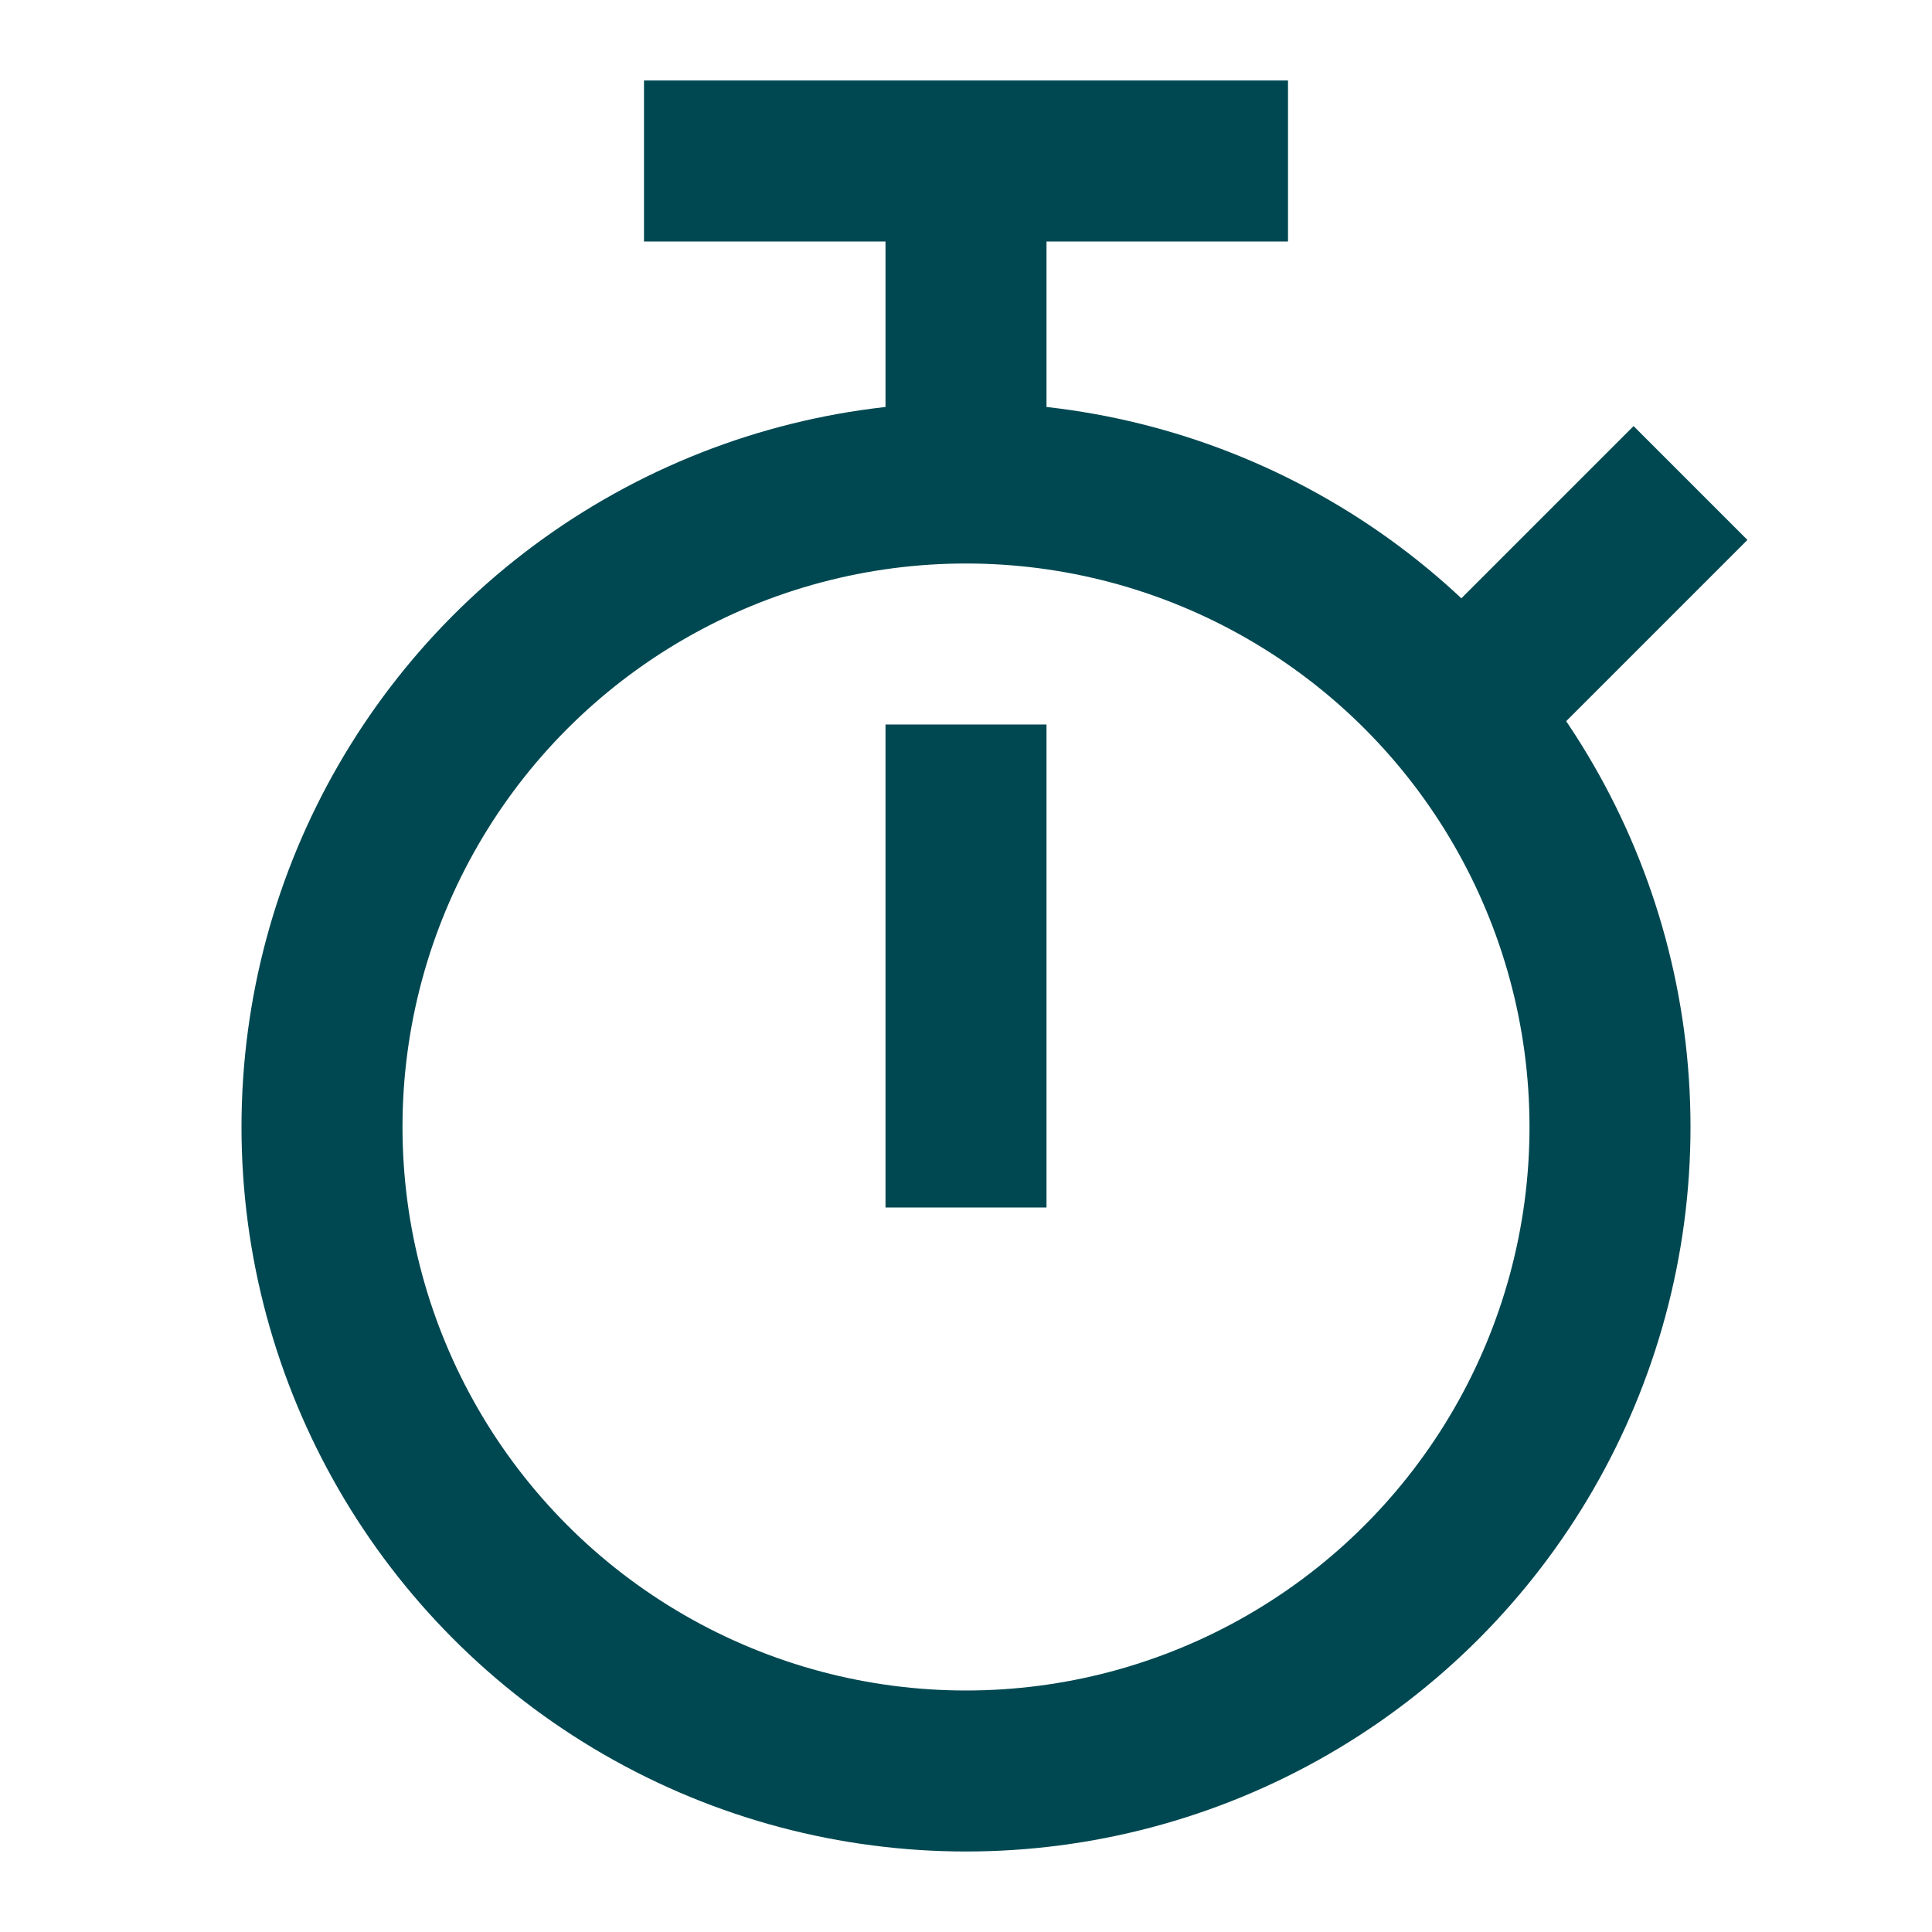
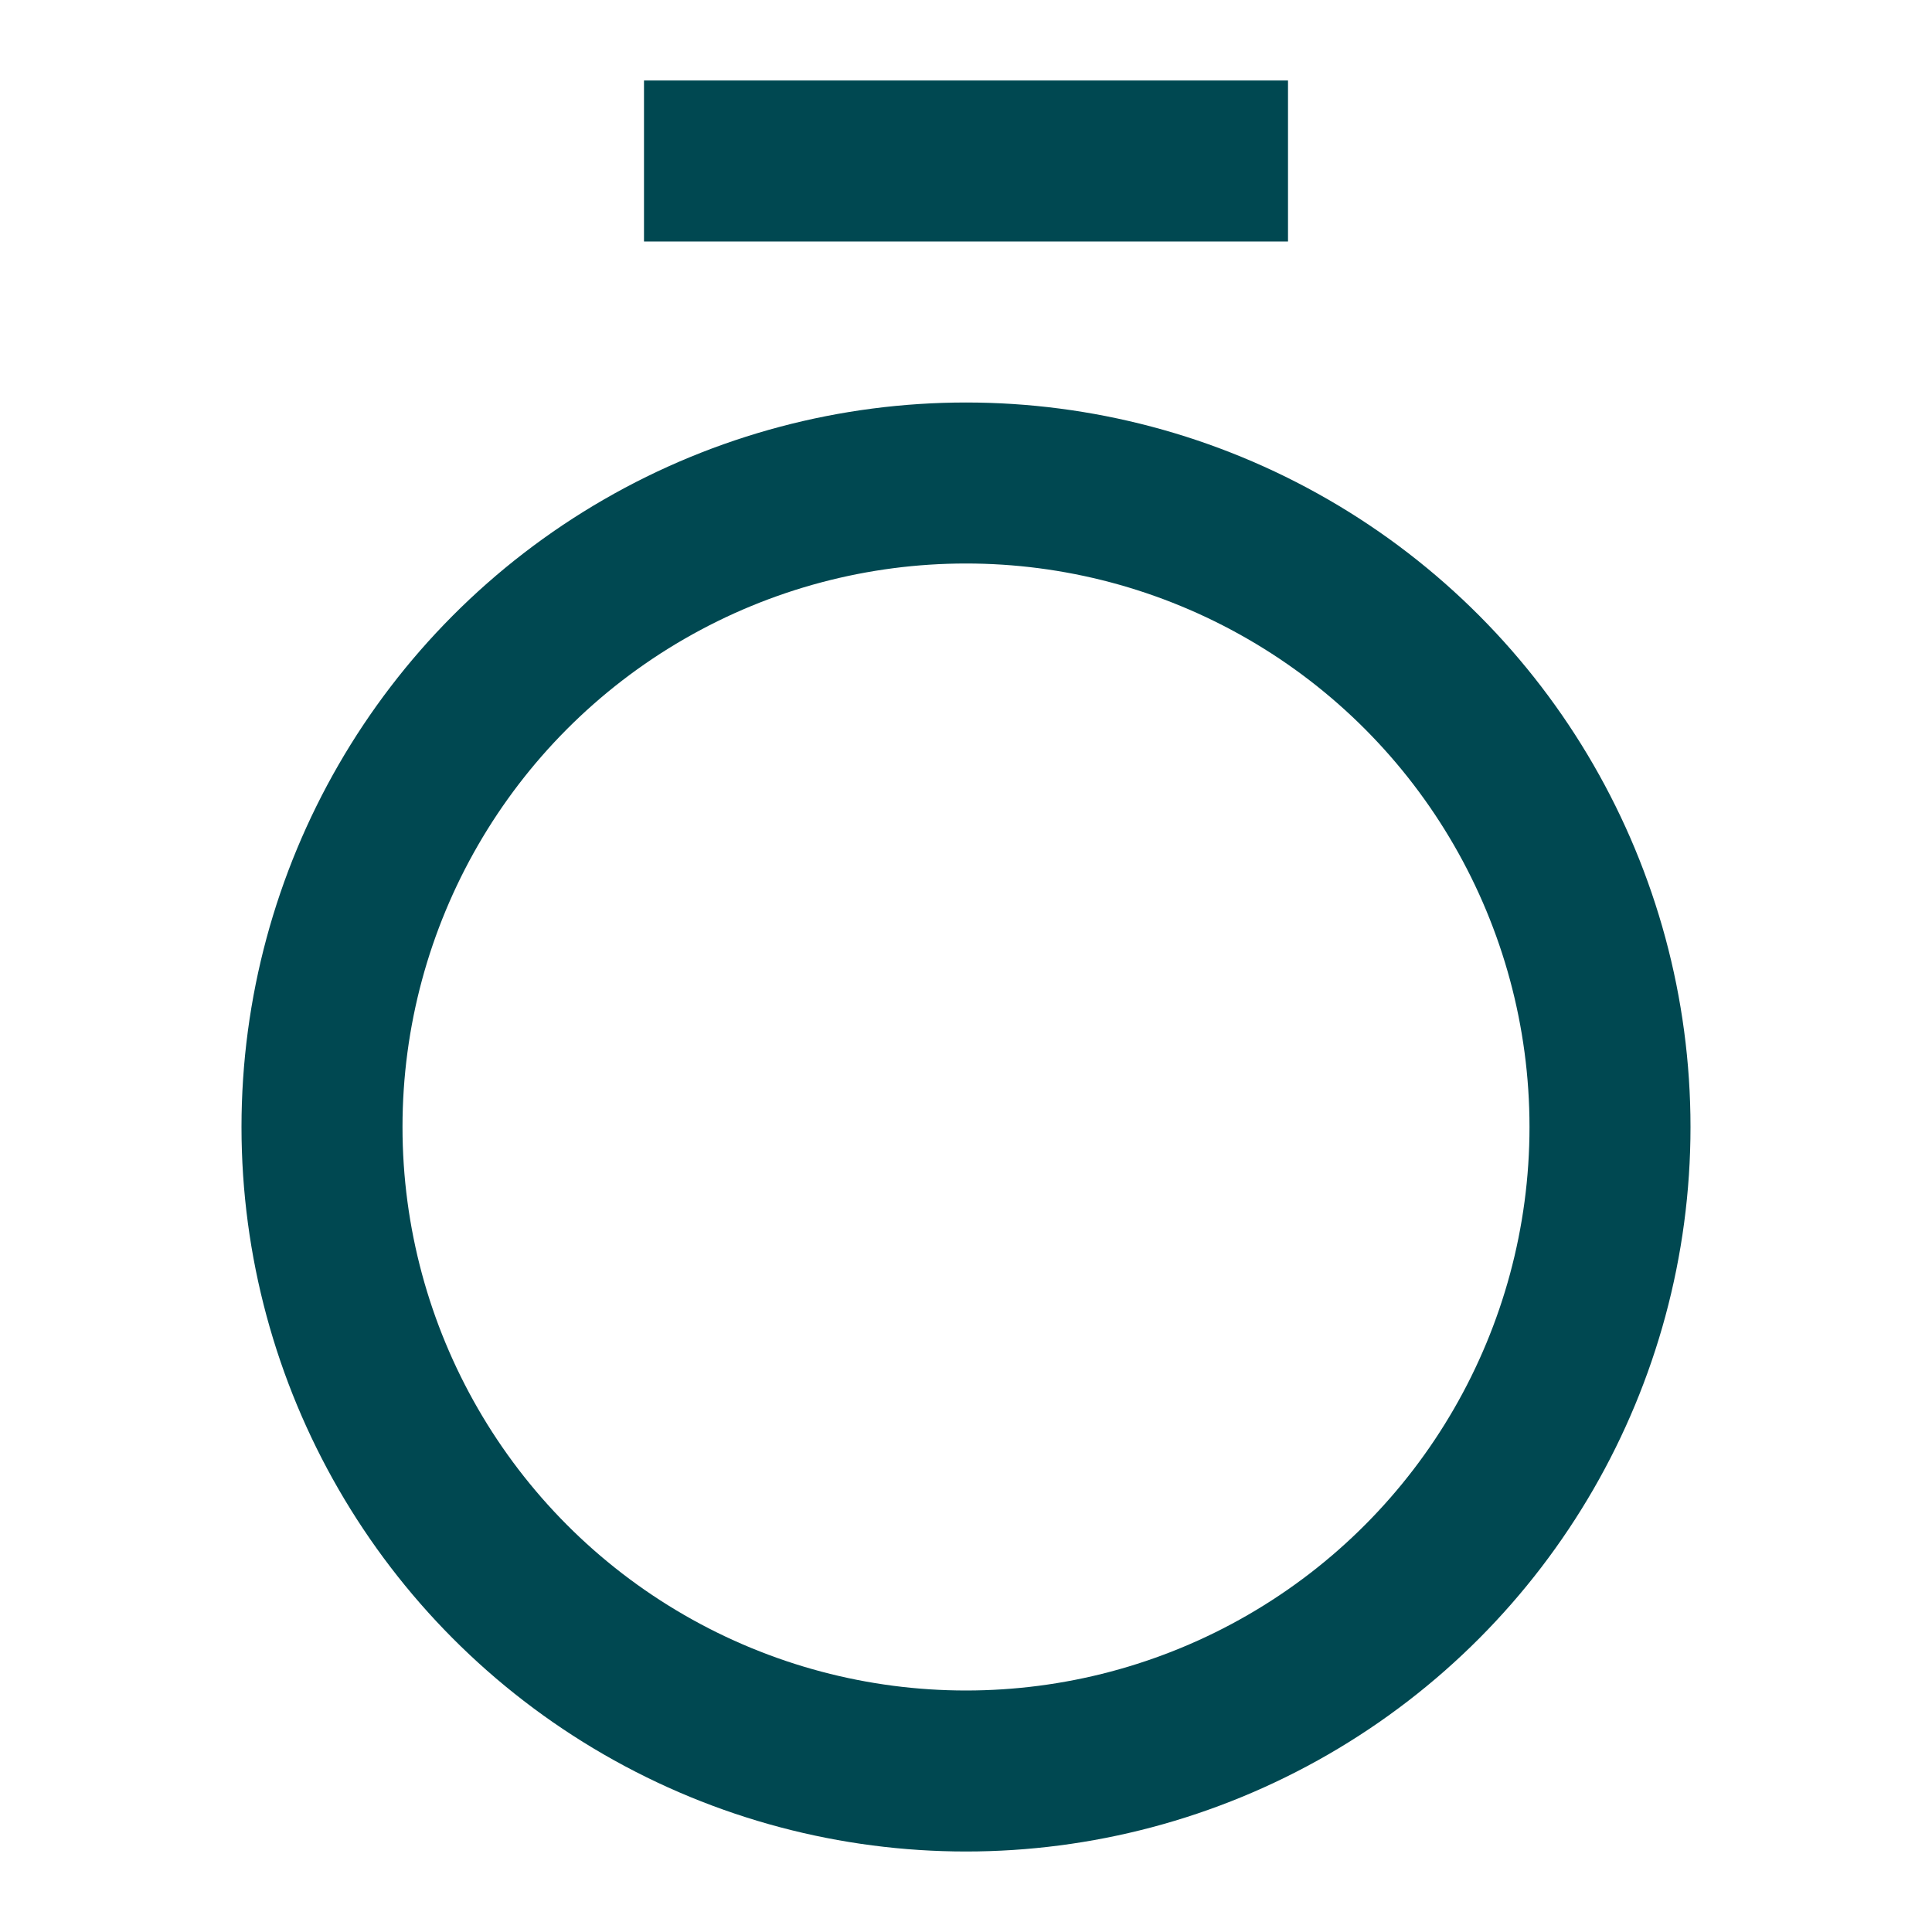
<svg xmlns="http://www.w3.org/2000/svg" id="Lager_1" data-name="Lager 1" viewBox="0 0 24 24">
  <defs>
    <style>.cls-1{fill:none;stroke:#004851;stroke-width:2px;}</style>
  </defs>
  <circle class="cls-1" cx="12" cy="14" r="8" />
  <line class="cls-1" x1="8" y1="2" x2="16" y2="2" />
-   <line class="cls-1" x1="21" y1="6" x2="18" y2="9" />
-   <line class="cls-1" x1="12" y1="15" x2="12" y2="9" />
-   <line class="cls-1" x1="12" y1="2" x2="12" y2="6" />
</svg>